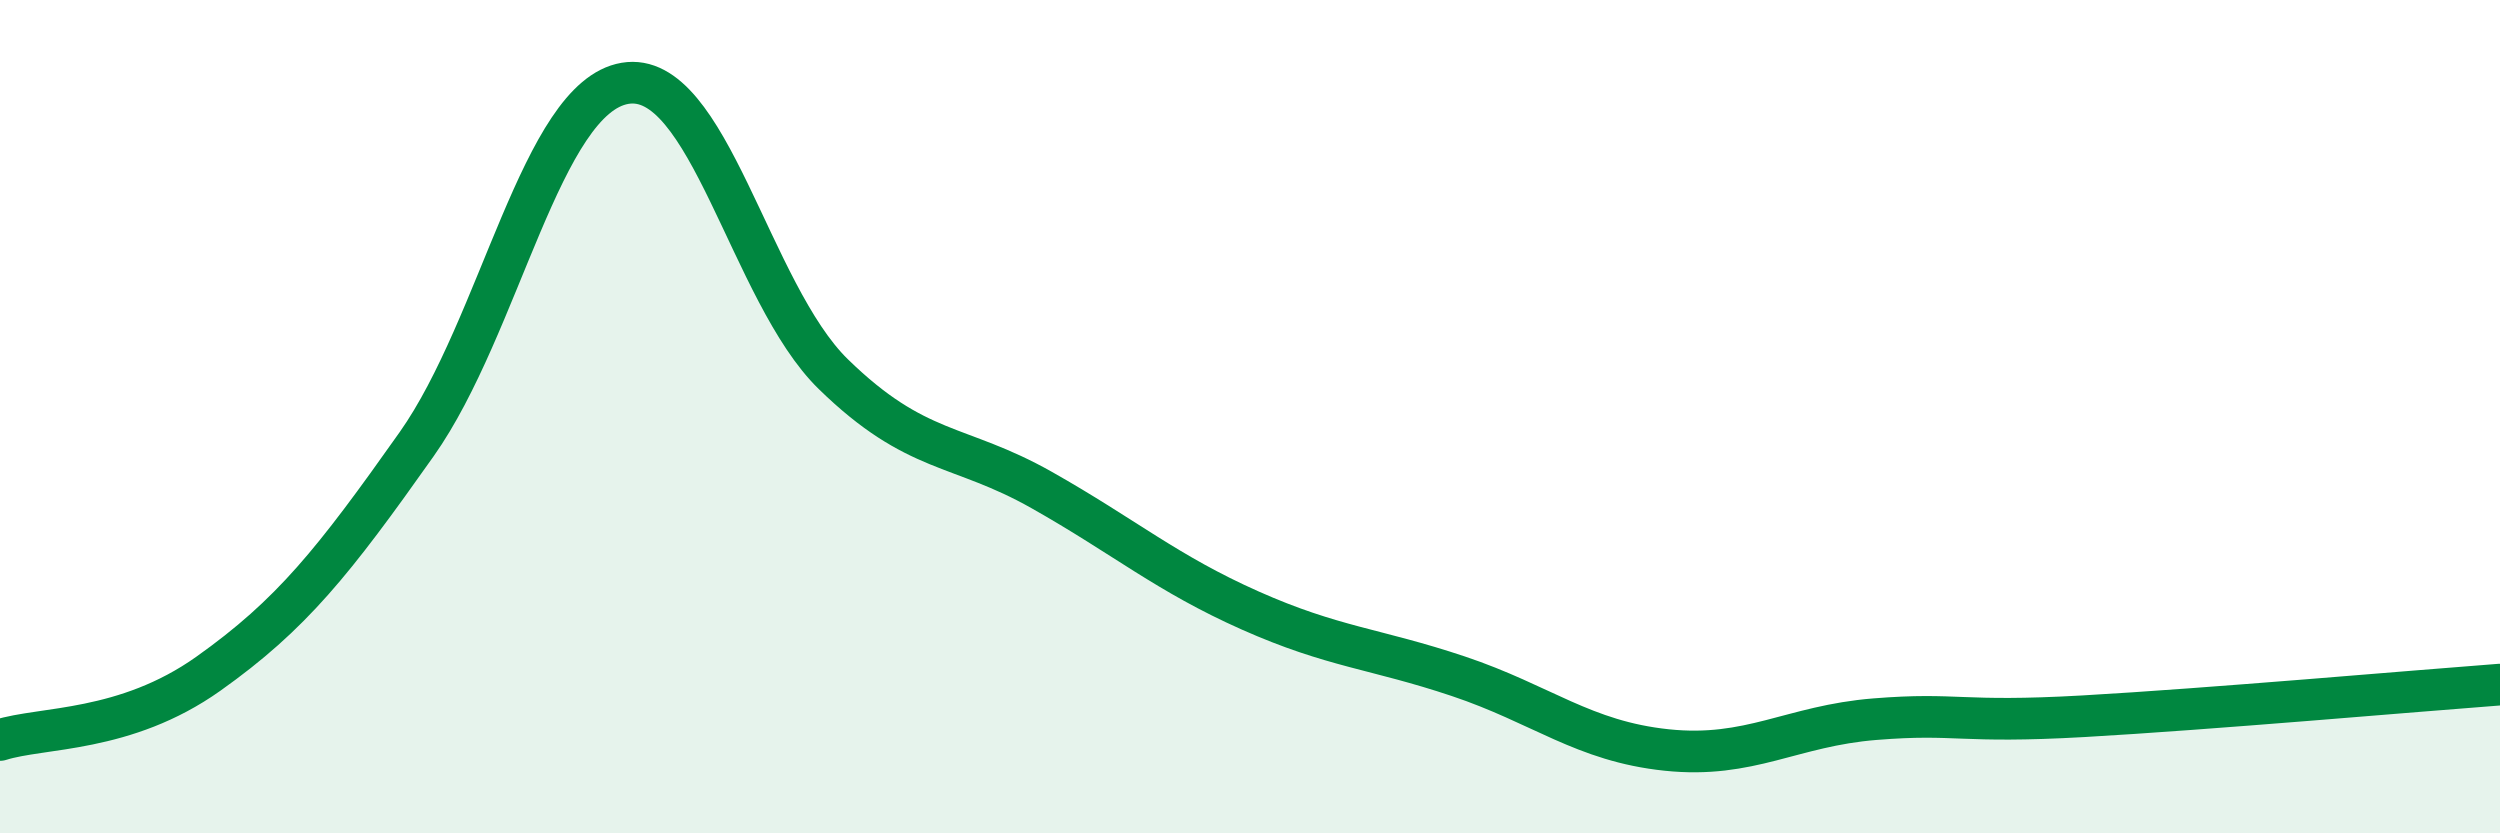
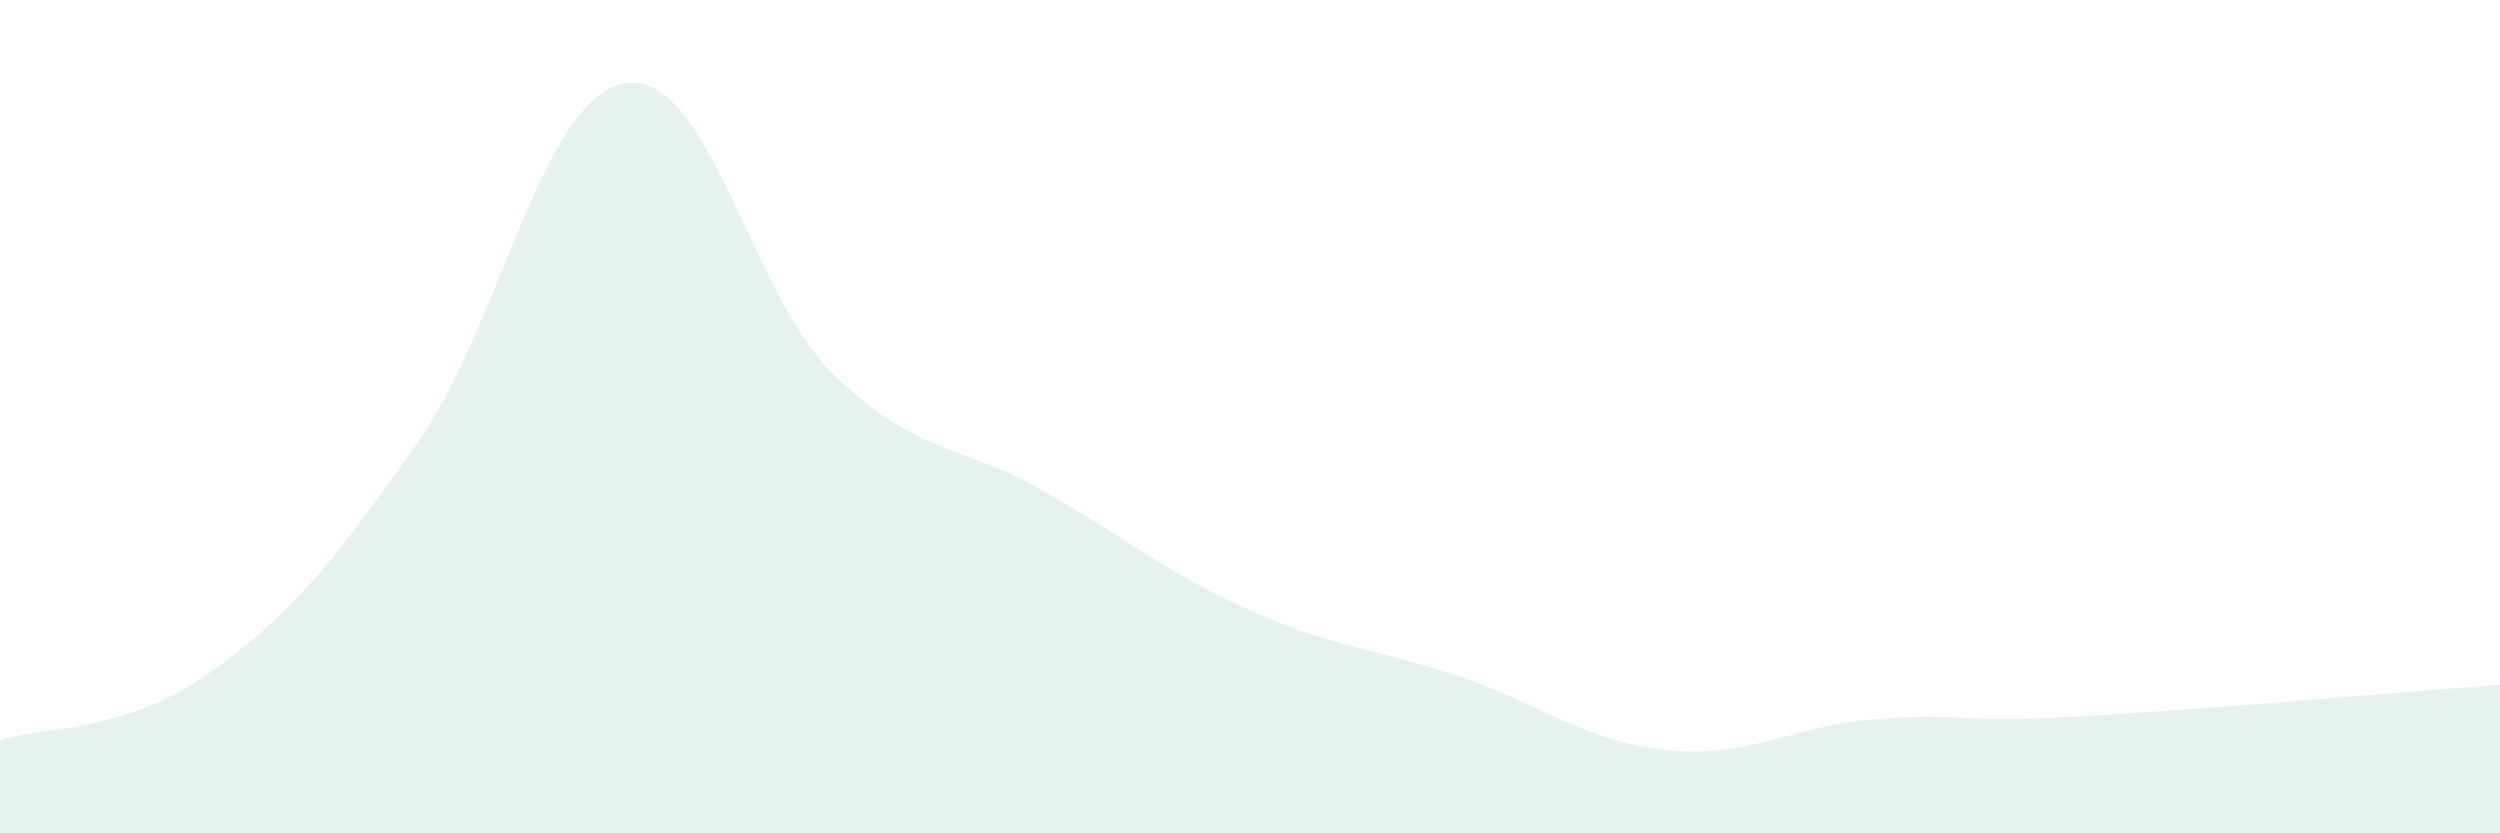
<svg xmlns="http://www.w3.org/2000/svg" width="60" height="20" viewBox="0 0 60 20">
  <path d="M 0,17.76 C 1,17.44 3,17.59 5,16.17 C 7,14.75 8,13.49 10,10.66 C 12,7.83 13,2.34 15,2 C 17,1.66 18,7.03 20,8.98 C 22,10.93 23,10.63 25,11.76 C 27,12.89 28,13.76 30,14.65 C 32,15.54 33,15.56 35,16.23 C 37,16.9 38,17.79 40,18 C 42,18.21 43,17.42 45,17.26 C 47,17.1 47,17.36 50,17.19 C 53,17.02 58,16.58 60,16.43L60 20L0 20Z" fill="#008740" opacity="0.1" stroke-linecap="round" stroke-linejoin="round" />
-   <path d="M 0,17.76 C 1,17.44 3,17.59 5,16.17 C 7,14.75 8,13.49 10,10.66 C 12,7.83 13,2.34 15,2 C 17,1.66 18,7.03 20,8.98 C 22,10.93 23,10.63 25,11.76 C 27,12.89 28,13.76 30,14.65 C 32,15.54 33,15.56 35,16.23 C 37,16.9 38,17.79 40,18 C 42,18.21 43,17.42 45,17.26 C 47,17.1 47,17.36 50,17.19 C 53,17.02 58,16.58 60,16.43" stroke="#008740" stroke-width="1" fill="none" stroke-linecap="round" stroke-linejoin="round" />
</svg>